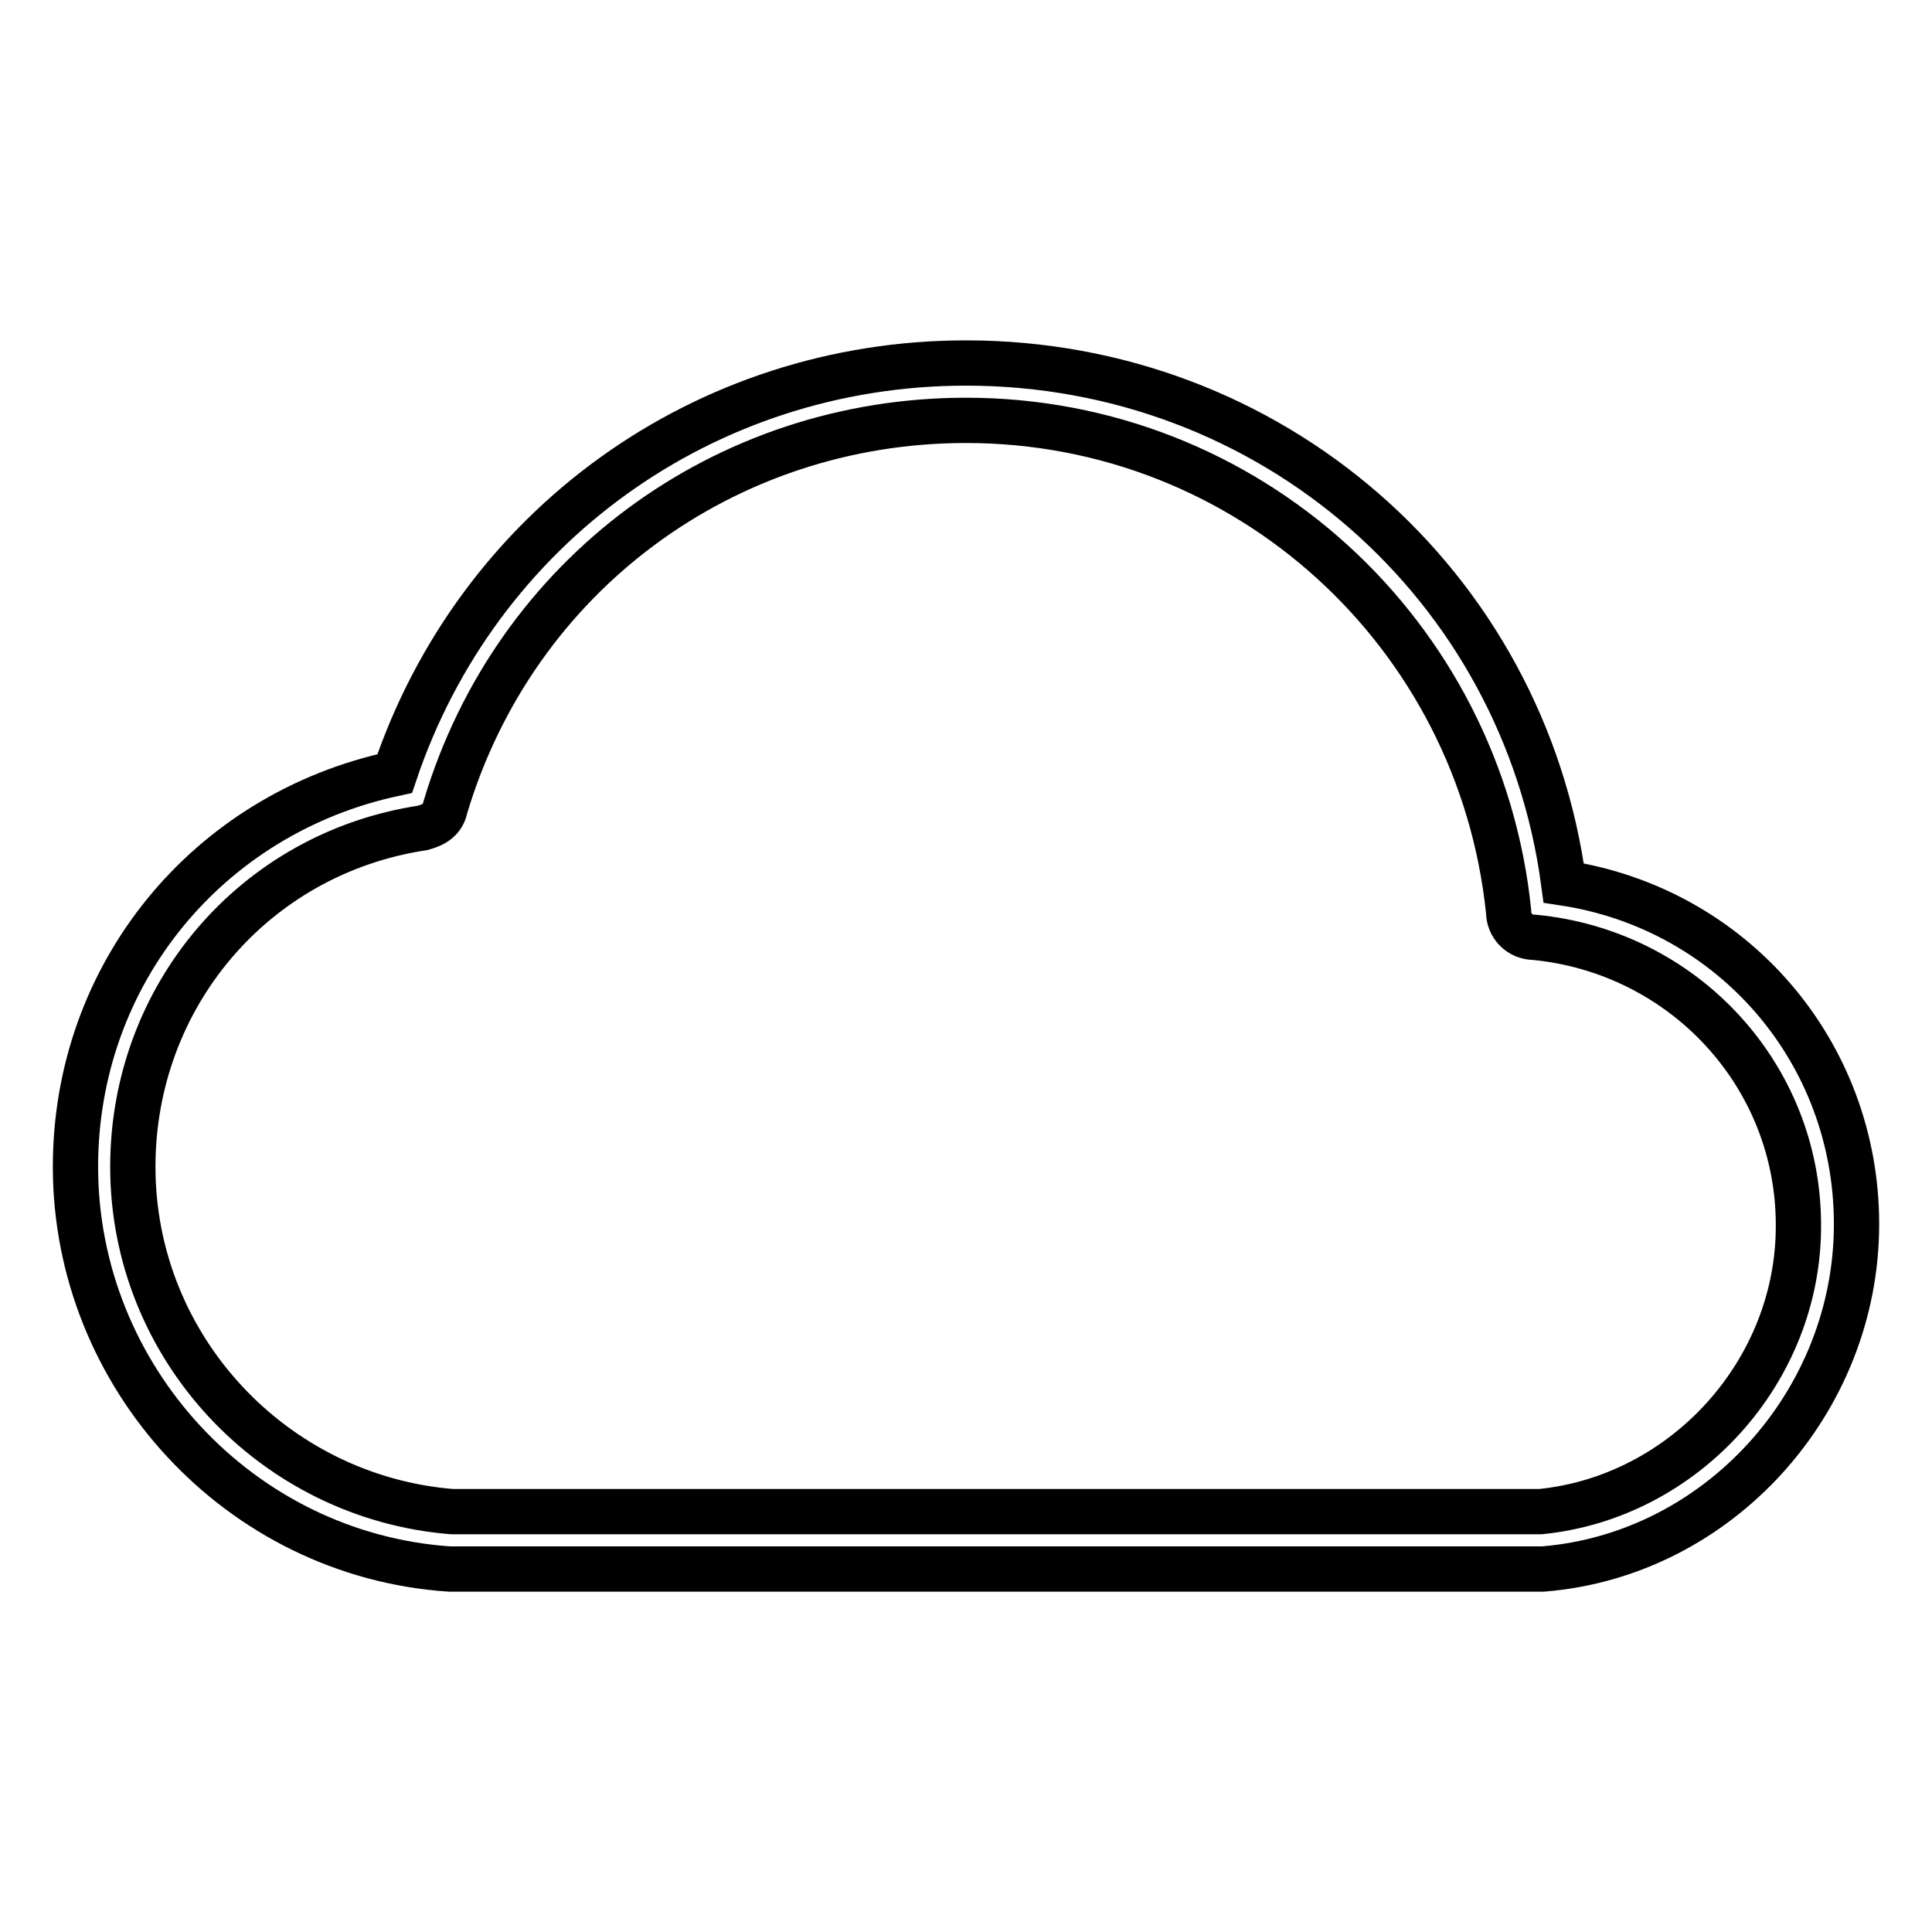
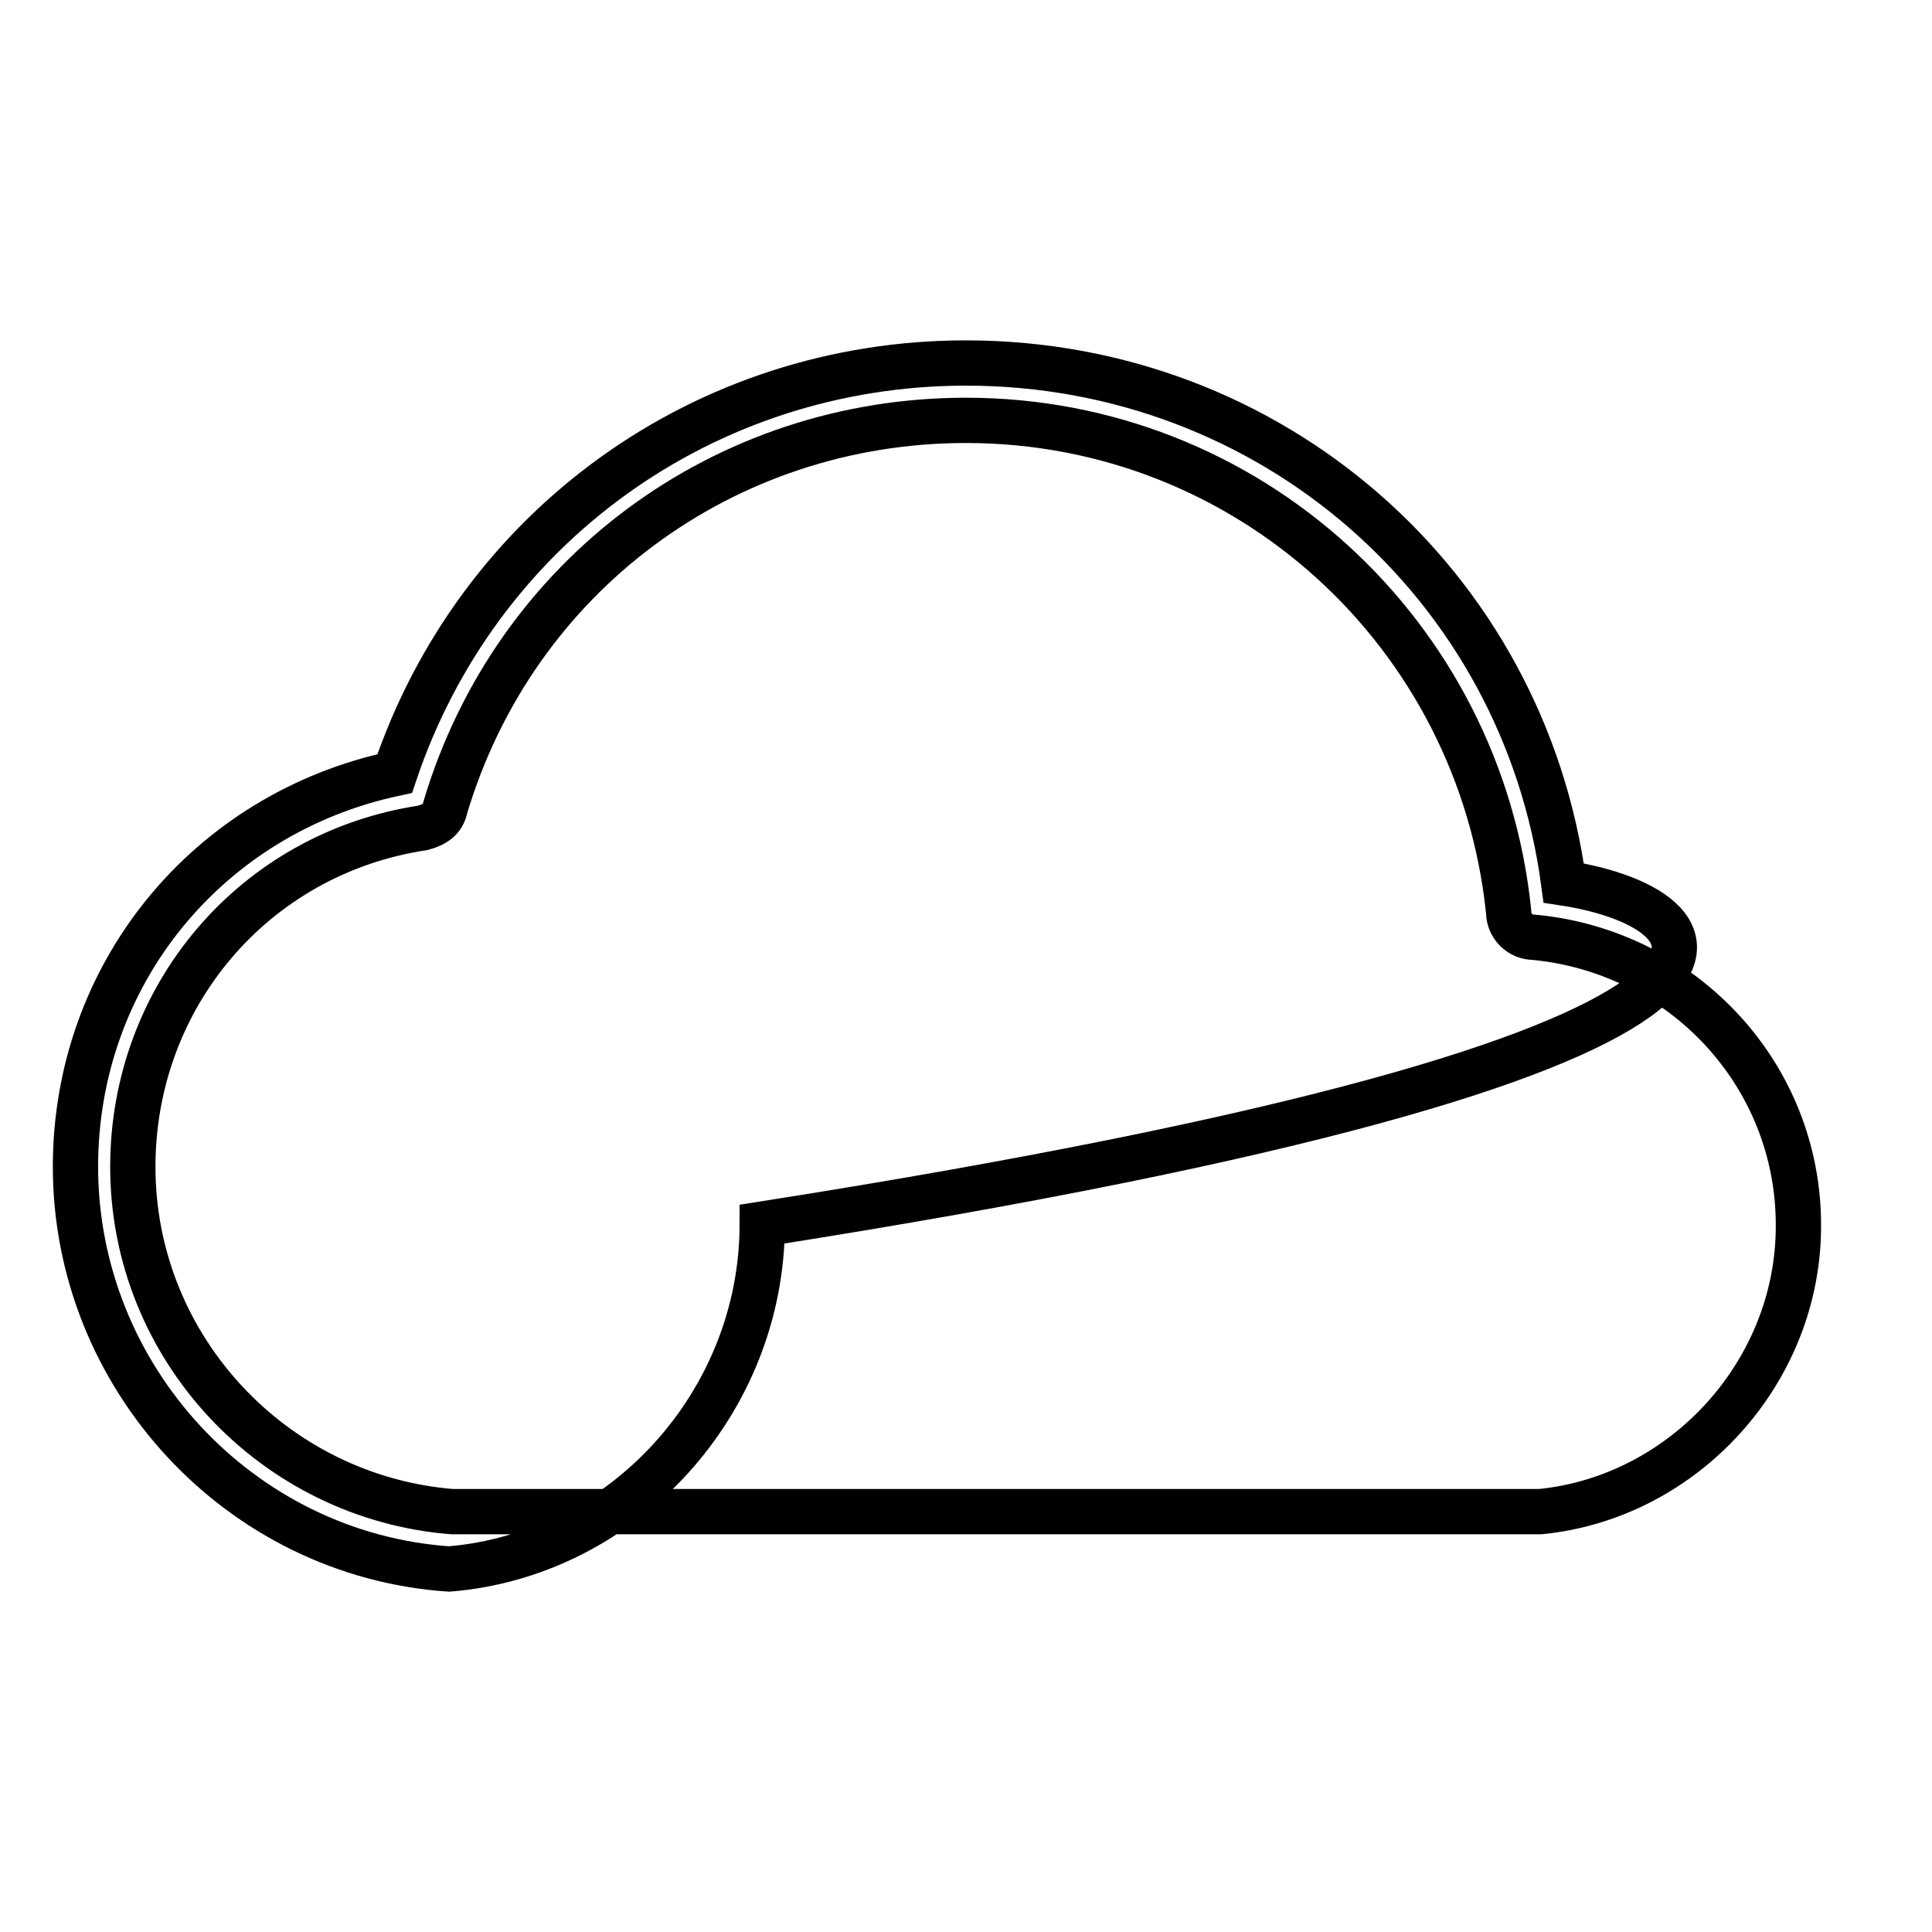
<svg xmlns="http://www.w3.org/2000/svg" version="1.1" x="0px" y="0px" viewBox="0 0 256 256" enable-background="new 0 0 256 256" xml:space="preserve">
  <g>
-     <path stroke-width="6" fill-opacity="0" stroke="#000000" d="M207.2,117c-5.3-39.6-38.8-68.9-79.2-68.9c-34.6,0-64.7,21.7-75.7,54.4C27.5,107.8,10,129.1,10,154.6 c0,27.8,21.7,51.4,49.5,53.3h145c23.2-1.9,41.5-22.1,41.5-45.7C246,139.4,229.6,120.4,207.2,117z M204.1,200.3H59.9 c-23.6-1.9-42.3-21.7-42.3-45.7c0-22.5,16-41.5,38.4-44.9c1.5-0.4,2.7-1.1,3-2.7C68.2,76.2,96,55.7,128,55.7 c37.3,0,68.1,28.2,71.9,65.1c0,1.9,1.5,3.4,3.4,3.4c19.8,1.9,35,18.3,35,38.1C238.4,181.7,223.2,198.4,204.1,200.3L204.1,200.3z" />
+     <path stroke-width="6" fill-opacity="0" stroke="#000000" d="M207.2,117c-5.3-39.6-38.8-68.9-79.2-68.9c-34.6,0-64.7,21.7-75.7,54.4C27.5,107.8,10,129.1,10,154.6 c0,27.8,21.7,51.4,49.5,53.3c23.2-1.9,41.5-22.1,41.5-45.7C246,139.4,229.6,120.4,207.2,117z M204.1,200.3H59.9 c-23.6-1.9-42.3-21.7-42.3-45.7c0-22.5,16-41.5,38.4-44.9c1.5-0.4,2.7-1.1,3-2.7C68.2,76.2,96,55.7,128,55.7 c37.3,0,68.1,28.2,71.9,65.1c0,1.9,1.5,3.4,3.4,3.4c19.8,1.9,35,18.3,35,38.1C238.4,181.7,223.2,198.4,204.1,200.3L204.1,200.3z" />
  </g>
</svg>